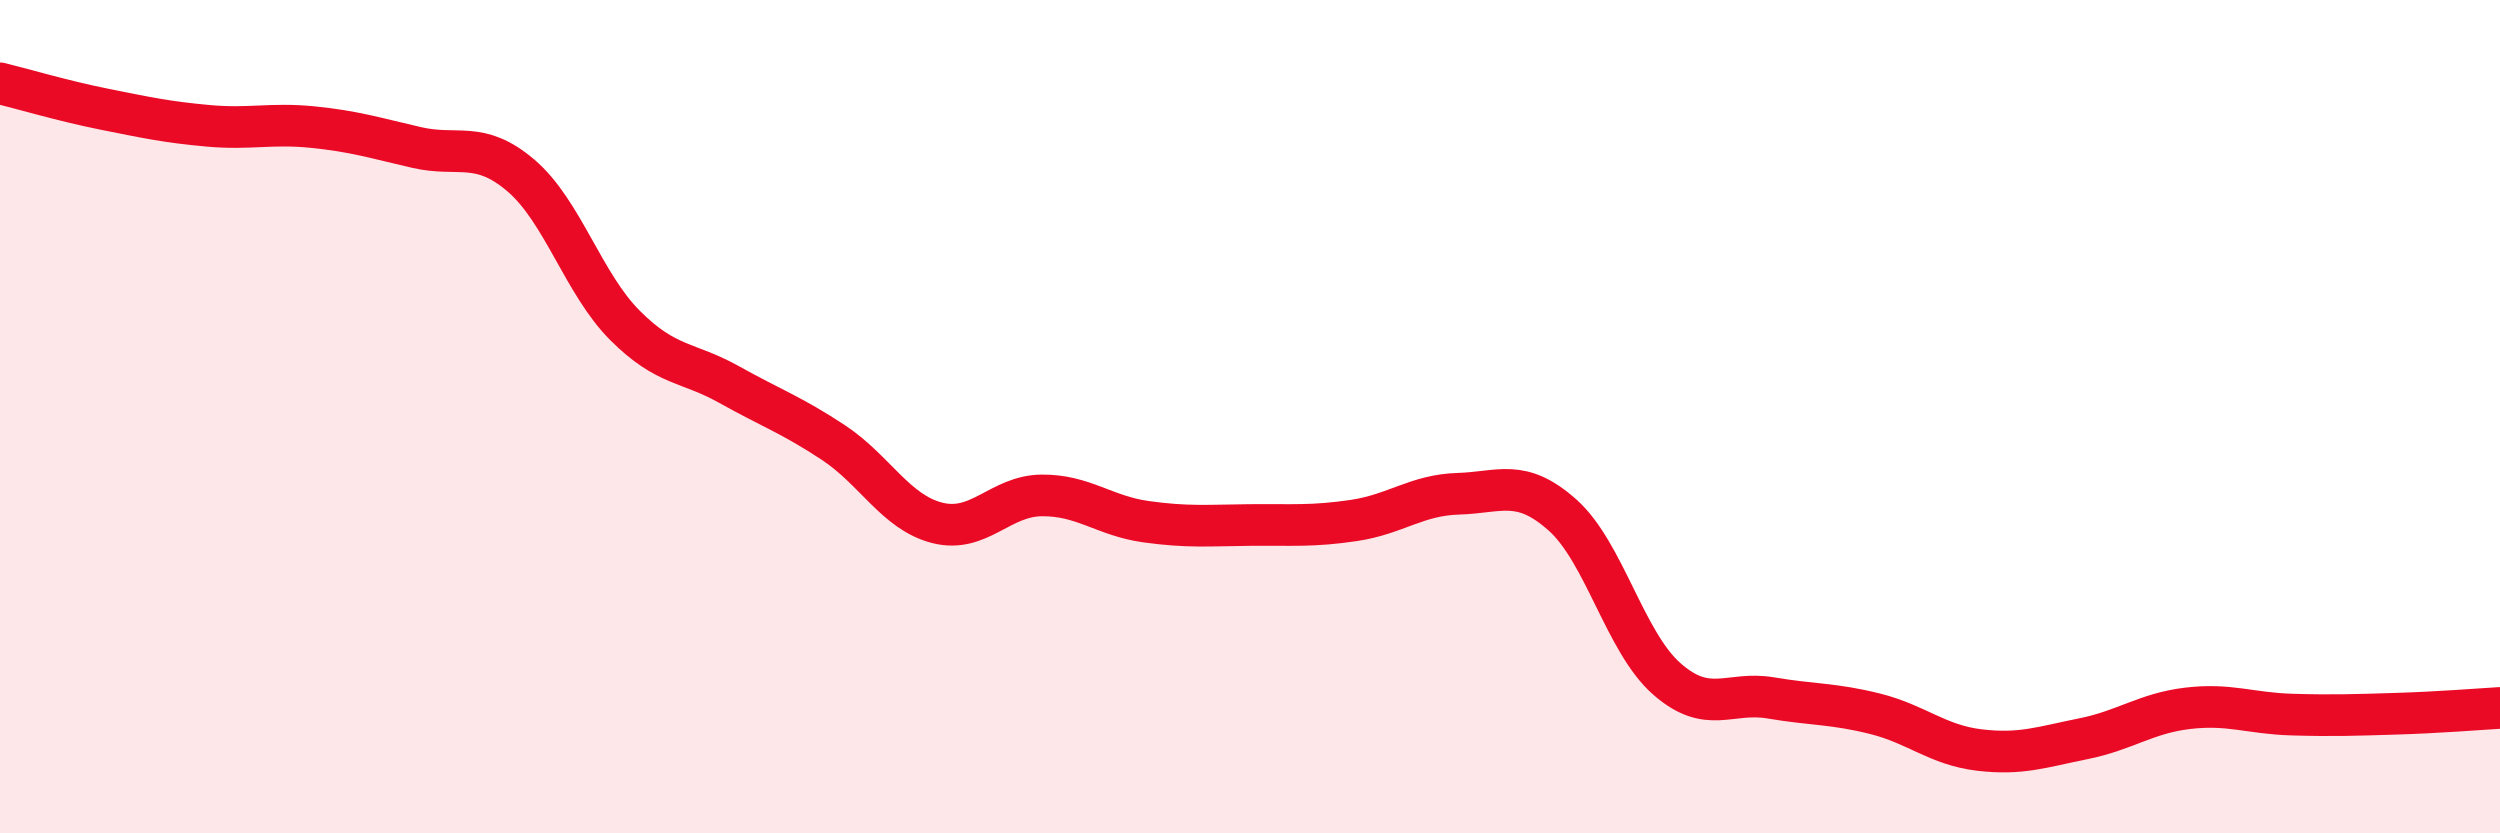
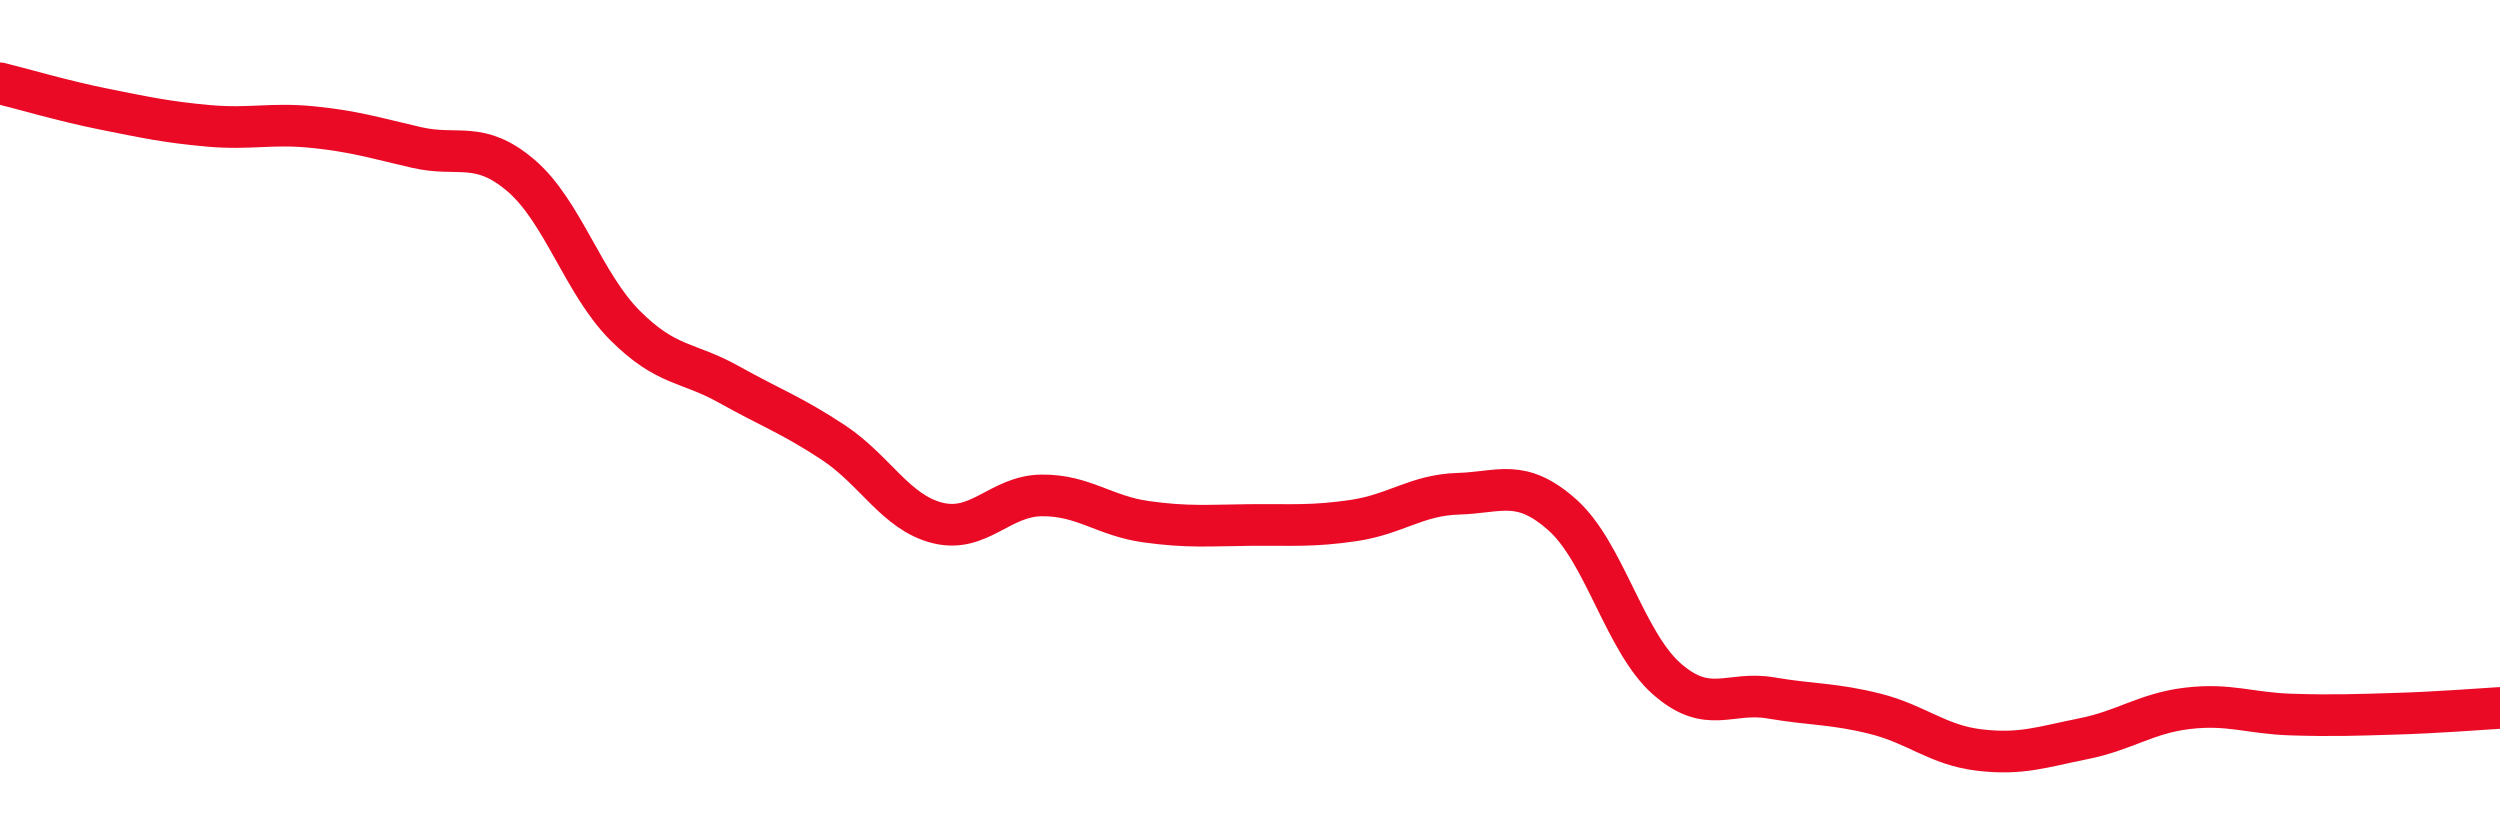
<svg xmlns="http://www.w3.org/2000/svg" width="60" height="20" viewBox="0 0 60 20">
-   <path d="M 0,2 C 0.5,2.12 1.5,2.42 2.5,2.62 C 3.5,2.82 4,2.93 5,3.02 C 6,3.11 6.5,2.95 7.5,3.05 C 8.5,3.15 9,3.31 10,3.54 C 11,3.77 11.5,3.36 12.5,4.21 C 13.5,5.06 14,6.81 15,7.81 C 16,8.81 16.5,8.67 17.5,9.23 C 18.5,9.79 19,9.96 20,10.62 C 21,11.28 21.5,12.3 22.5,12.55 C 23.5,12.8 24,11.9 25,11.89 C 26,11.88 26.5,12.38 27.5,12.52 C 28.5,12.66 29,12.61 30,12.6 C 31,12.59 31.5,12.64 32.5,12.49 C 33.5,12.34 34,11.88 35,11.85 C 36,11.82 36.5,11.47 37.5,12.36 C 38.5,13.25 39,15.41 40,16.29 C 41,17.17 41.5,16.58 42.5,16.75 C 43.5,16.92 44,16.88 45,17.13 C 46,17.38 46.5,17.88 47.5,18 C 48.5,18.12 49,17.93 50,17.73 C 51,17.53 51.5,17.12 52.5,17 C 53.5,16.88 54,17.12 55,17.15 C 56,17.18 56.5,17.16 57.5,17.13 C 58.5,17.1 59.5,17.02 60,16.99L60 20L0 20Z" fill="#EB0A25" opacity="0.1" stroke-linecap="round" stroke-linejoin="round" />
  <path d="M 0,2 C 0.5,2.12 1.5,2.42 2.5,2.62 C 3.5,2.82 4,2.93 5,3.02 C 6,3.11 6.5,2.95 7.5,3.05 C 8.5,3.15 9,3.31 10,3.54 C 11,3.77 11.5,3.36 12.5,4.21 C 13.5,5.06 14,6.81 15,7.81 C 16,8.81 16.5,8.67 17.5,9.23 C 18.5,9.79 19,9.96 20,10.62 C 21,11.28 21.5,12.3 22.5,12.55 C 23.5,12.8 24,11.9 25,11.89 C 26,11.88 26.5,12.38 27.5,12.52 C 28.5,12.66 29,12.61 30,12.6 C 31,12.59 31.5,12.64 32.5,12.49 C 33.5,12.34 34,11.88 35,11.85 C 36,11.82 36.5,11.47 37.5,12.36 C 38.5,13.25 39,15.41 40,16.29 C 41,17.17 41.5,16.58 42.5,16.75 C 43.5,16.92 44,16.88 45,17.13 C 46,17.38 46.5,17.88 47.5,18 C 48.5,18.12 49,17.93 50,17.73 C 51,17.53 51.5,17.12 52.5,17 C 53.5,16.88 54,17.12 55,17.15 C 56,17.18 56.5,17.16 57.5,17.13 C 58.5,17.1 59.5,17.02 60,16.99" stroke="#EB0A25" stroke-width="1" fill="none" stroke-linecap="round" stroke-linejoin="round" />
</svg>